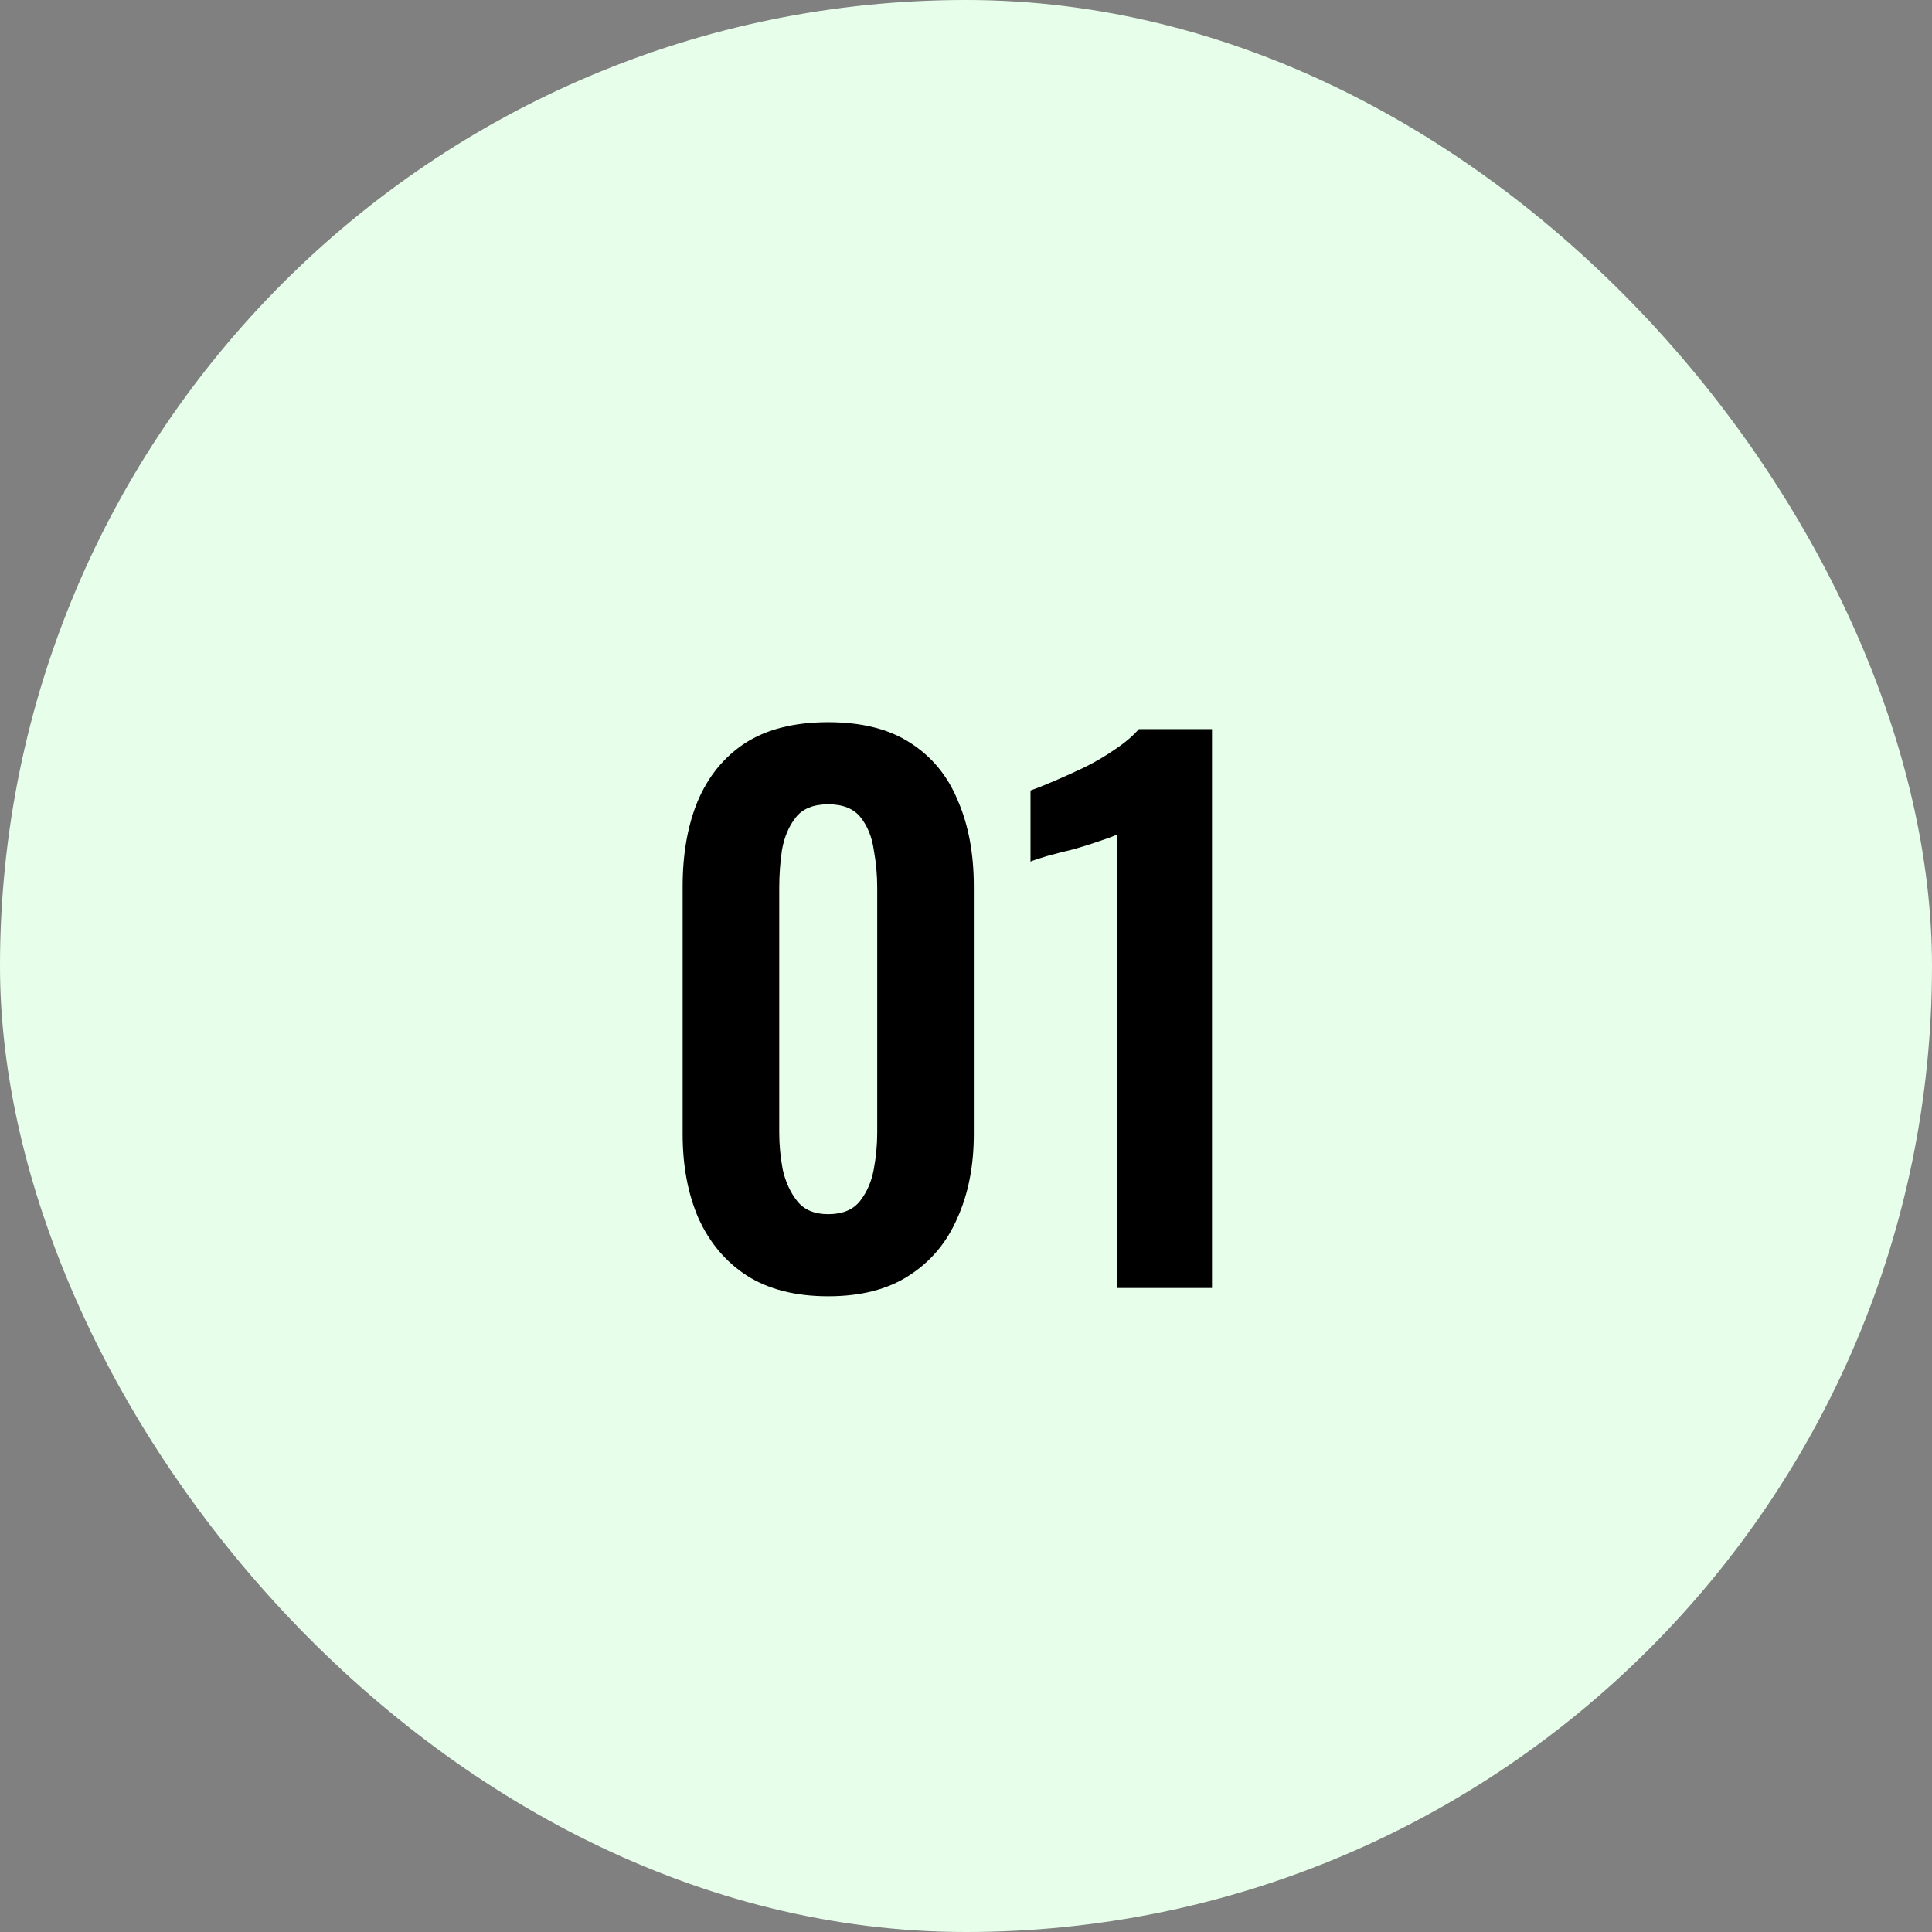
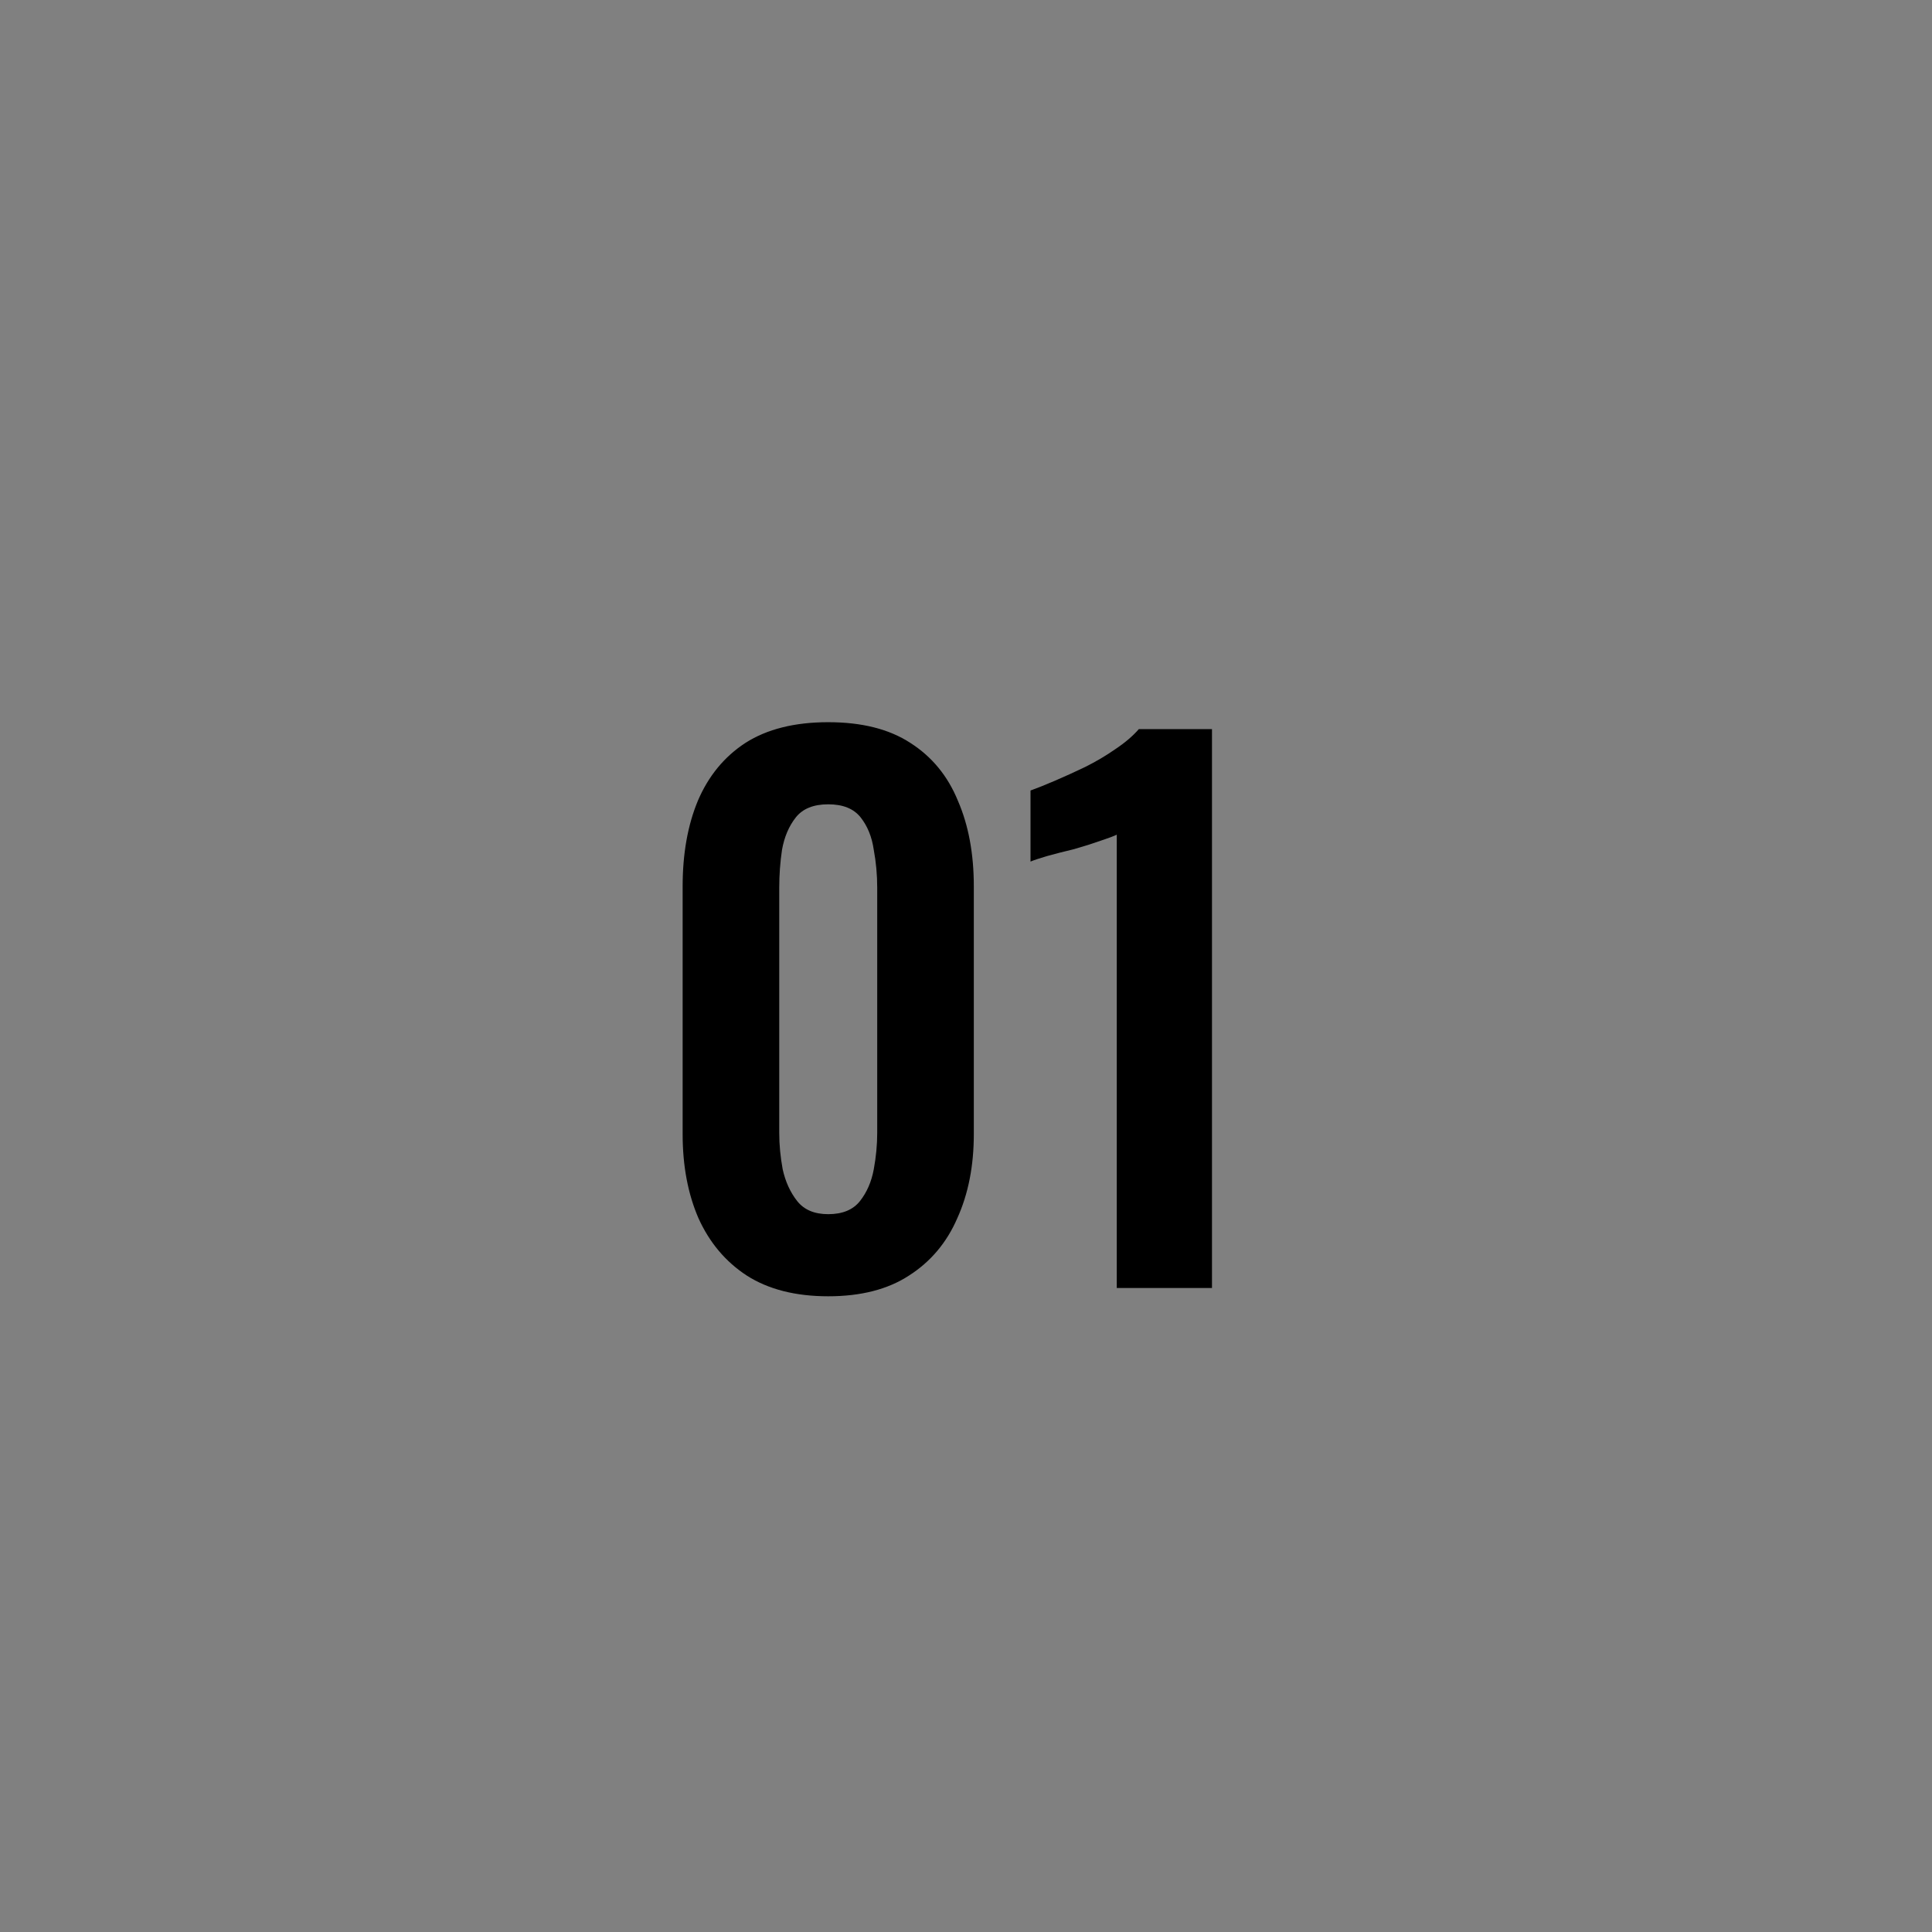
<svg xmlns="http://www.w3.org/2000/svg" width="84" height="84" viewBox="0 0 84 84" fill="none">
  <rect x="0" y="0" width="84" height="84" fill="#808080" stroke="none" />
-   <rect width="84" height="84" rx="42" fill="#E7FFEA" />
  <path d="M36.01 56.36C34.59 56.36 33.41 56.06 32.47 55.46C31.55 54.86 30.85 54.03 30.37 52.97C29.91 51.91 29.68 50.69 29.68 49.31V38.54C29.68 37.12 29.9 35.88 30.34 34.82C30.8 33.74 31.49 32.9 32.41 32.3C33.35 31.7 34.55 31.4 36.01 31.4C37.47 31.4 38.66 31.7 39.58 32.3C40.52 32.9 41.21 33.74 41.65 34.82C42.11 35.88 42.34 37.12 42.34 38.54V49.31C42.34 50.69 42.1 51.91 41.62 52.97C41.16 54.03 40.46 54.86 39.52 55.46C38.6 56.06 37.43 56.36 36.01 56.36ZM36.01 52.79C36.63 52.79 37.09 52.6 37.39 52.22C37.69 51.84 37.89 51.38 37.99 50.84C38.09 50.3 38.14 49.77 38.14 49.25V38.6C38.14 38.04 38.09 37.49 37.99 36.95C37.91 36.39 37.72 35.92 37.42 35.54C37.12 35.16 36.65 34.97 36.01 34.97C35.37 34.97 34.9 35.16 34.6 35.54C34.3 35.92 34.1 36.39 34 36.95C33.92 37.49 33.88 38.04 33.88 38.6V49.25C33.88 49.77 33.93 50.3 34.03 50.84C34.15 51.38 34.36 51.84 34.66 52.22C34.96 52.6 35.41 52.79 36.01 52.79ZM48.555 56V36.29C48.435 36.35 48.195 36.44 47.835 36.56C47.495 36.68 47.115 36.8 46.695 36.92C46.275 37.02 45.885 37.12 45.525 37.22C45.185 37.32 44.945 37.4 44.805 37.46V34.37C45.085 34.27 45.435 34.13 45.855 33.95C46.275 33.77 46.715 33.57 47.175 33.35C47.655 33.11 48.095 32.85 48.495 32.57C48.915 32.29 49.255 32 49.515 31.7H52.695V56H48.555Z" fill="black" />
</svg>